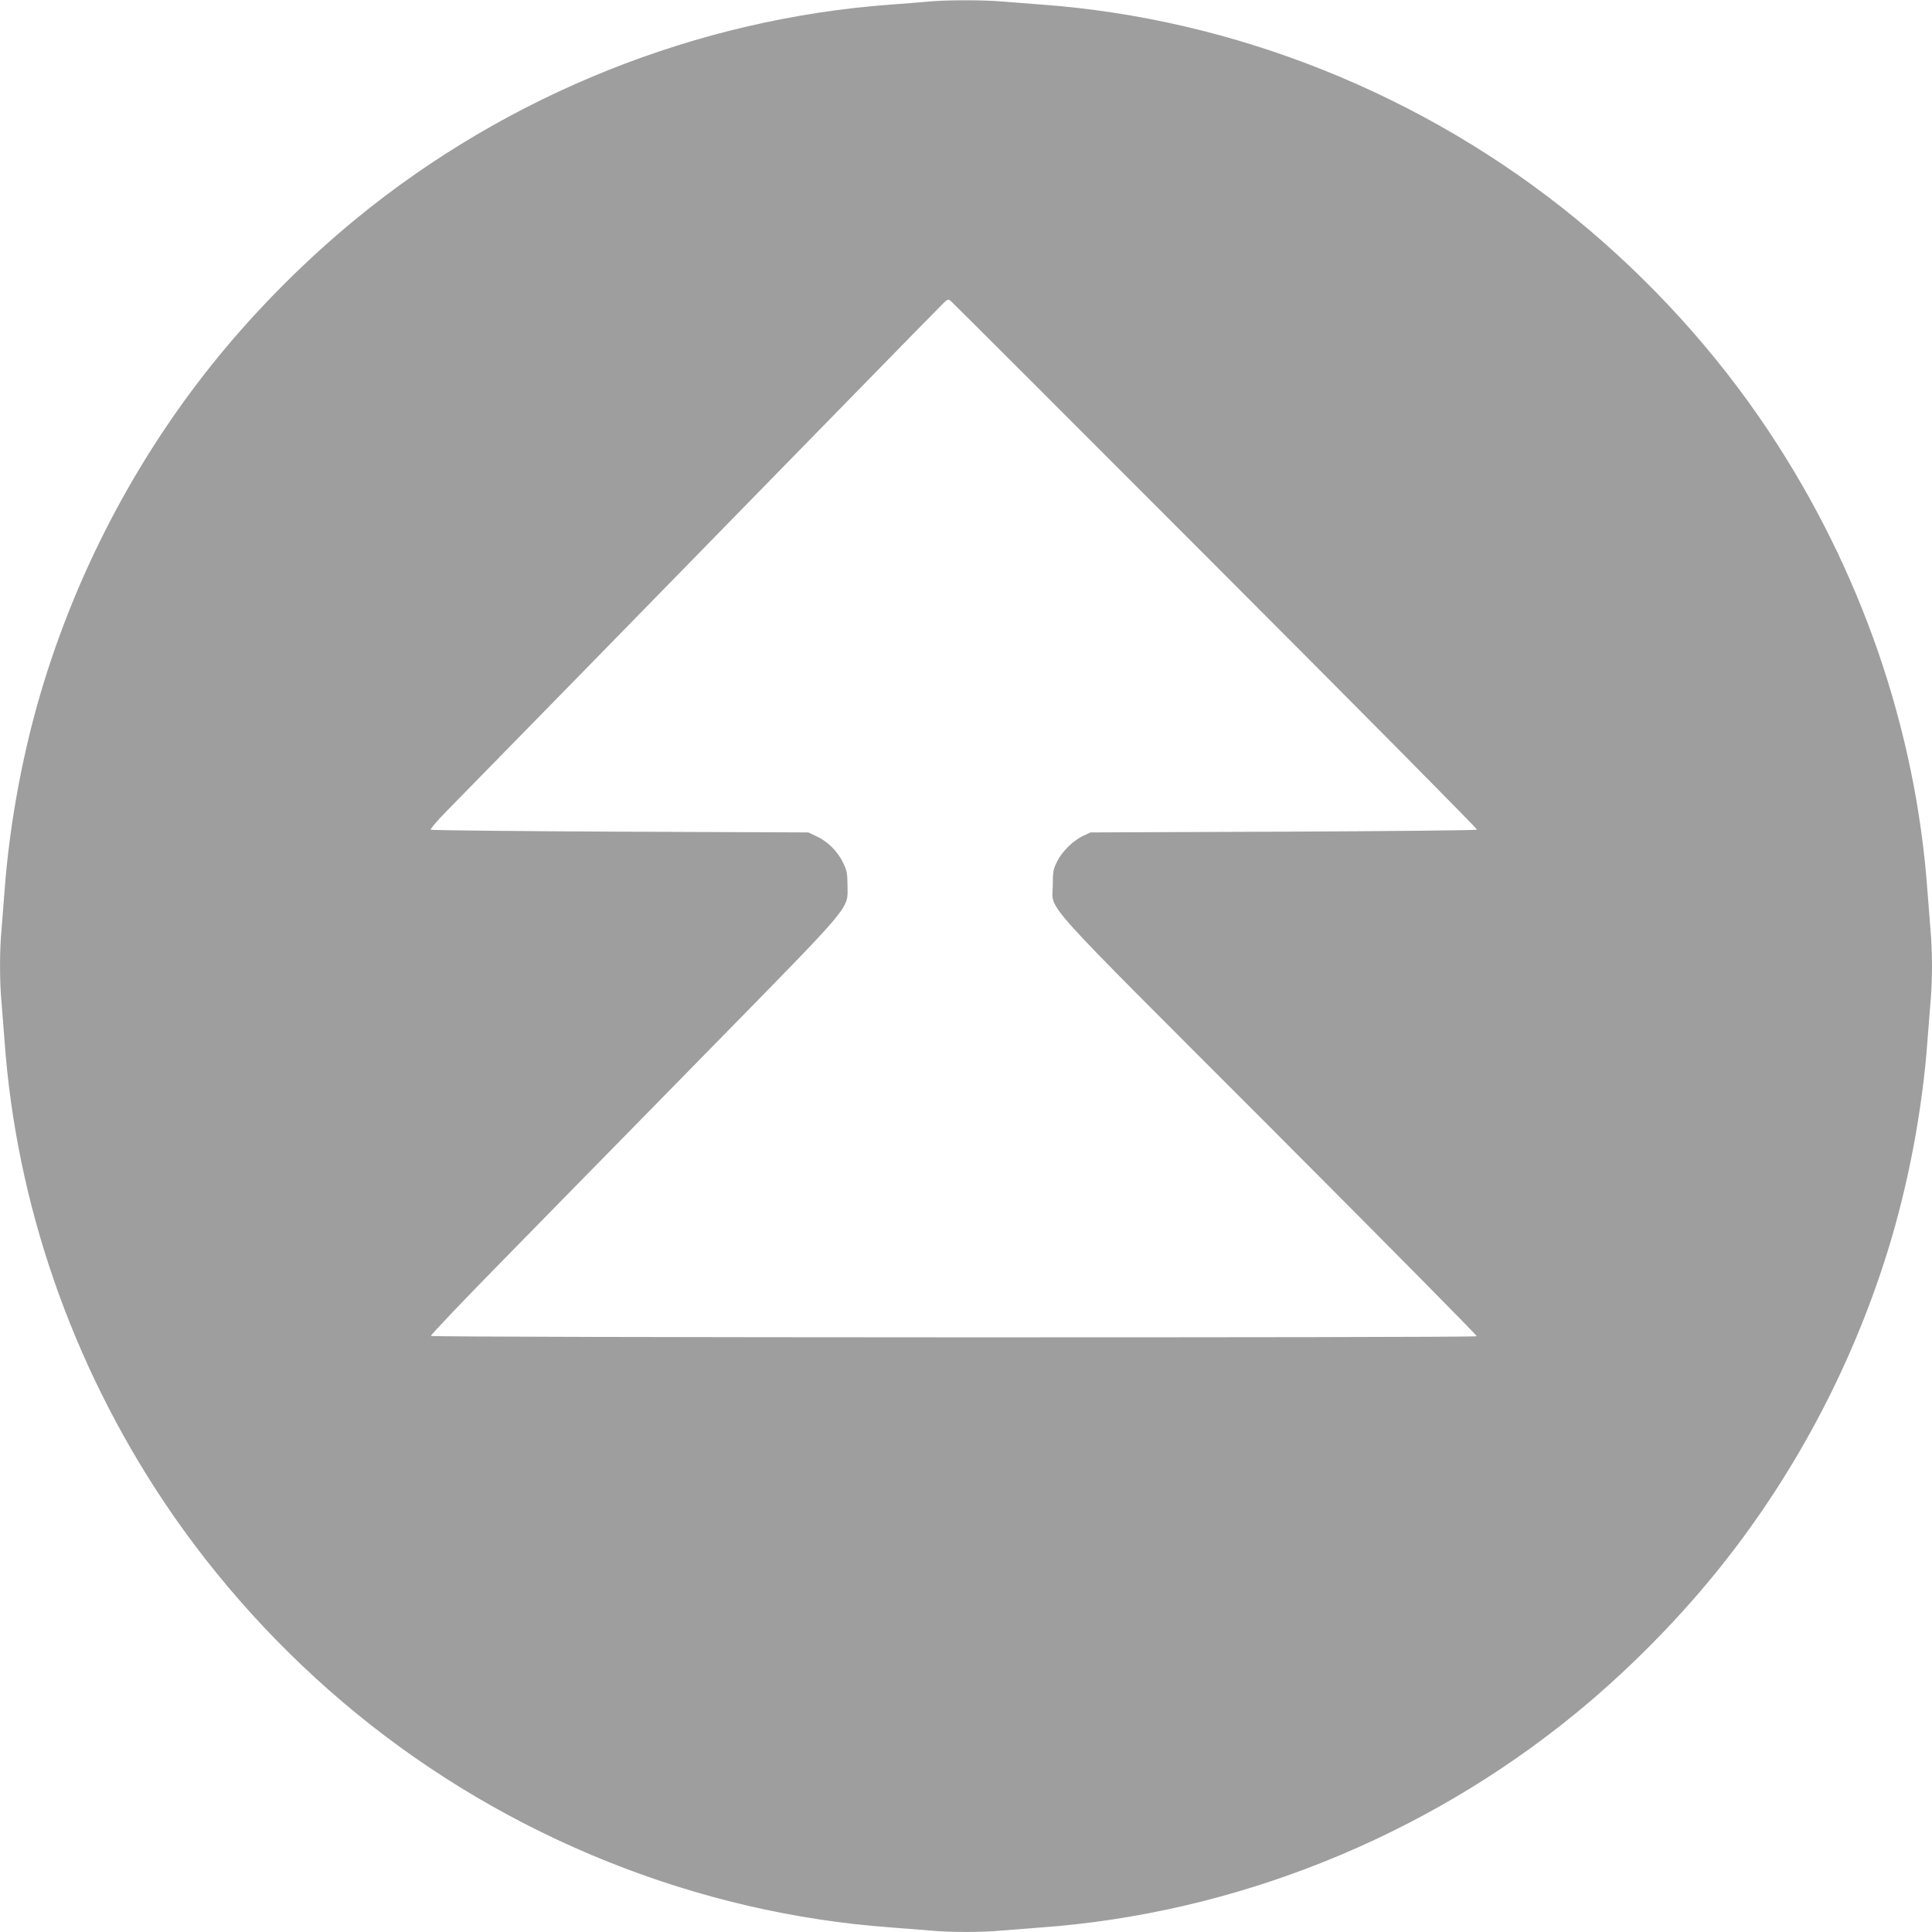
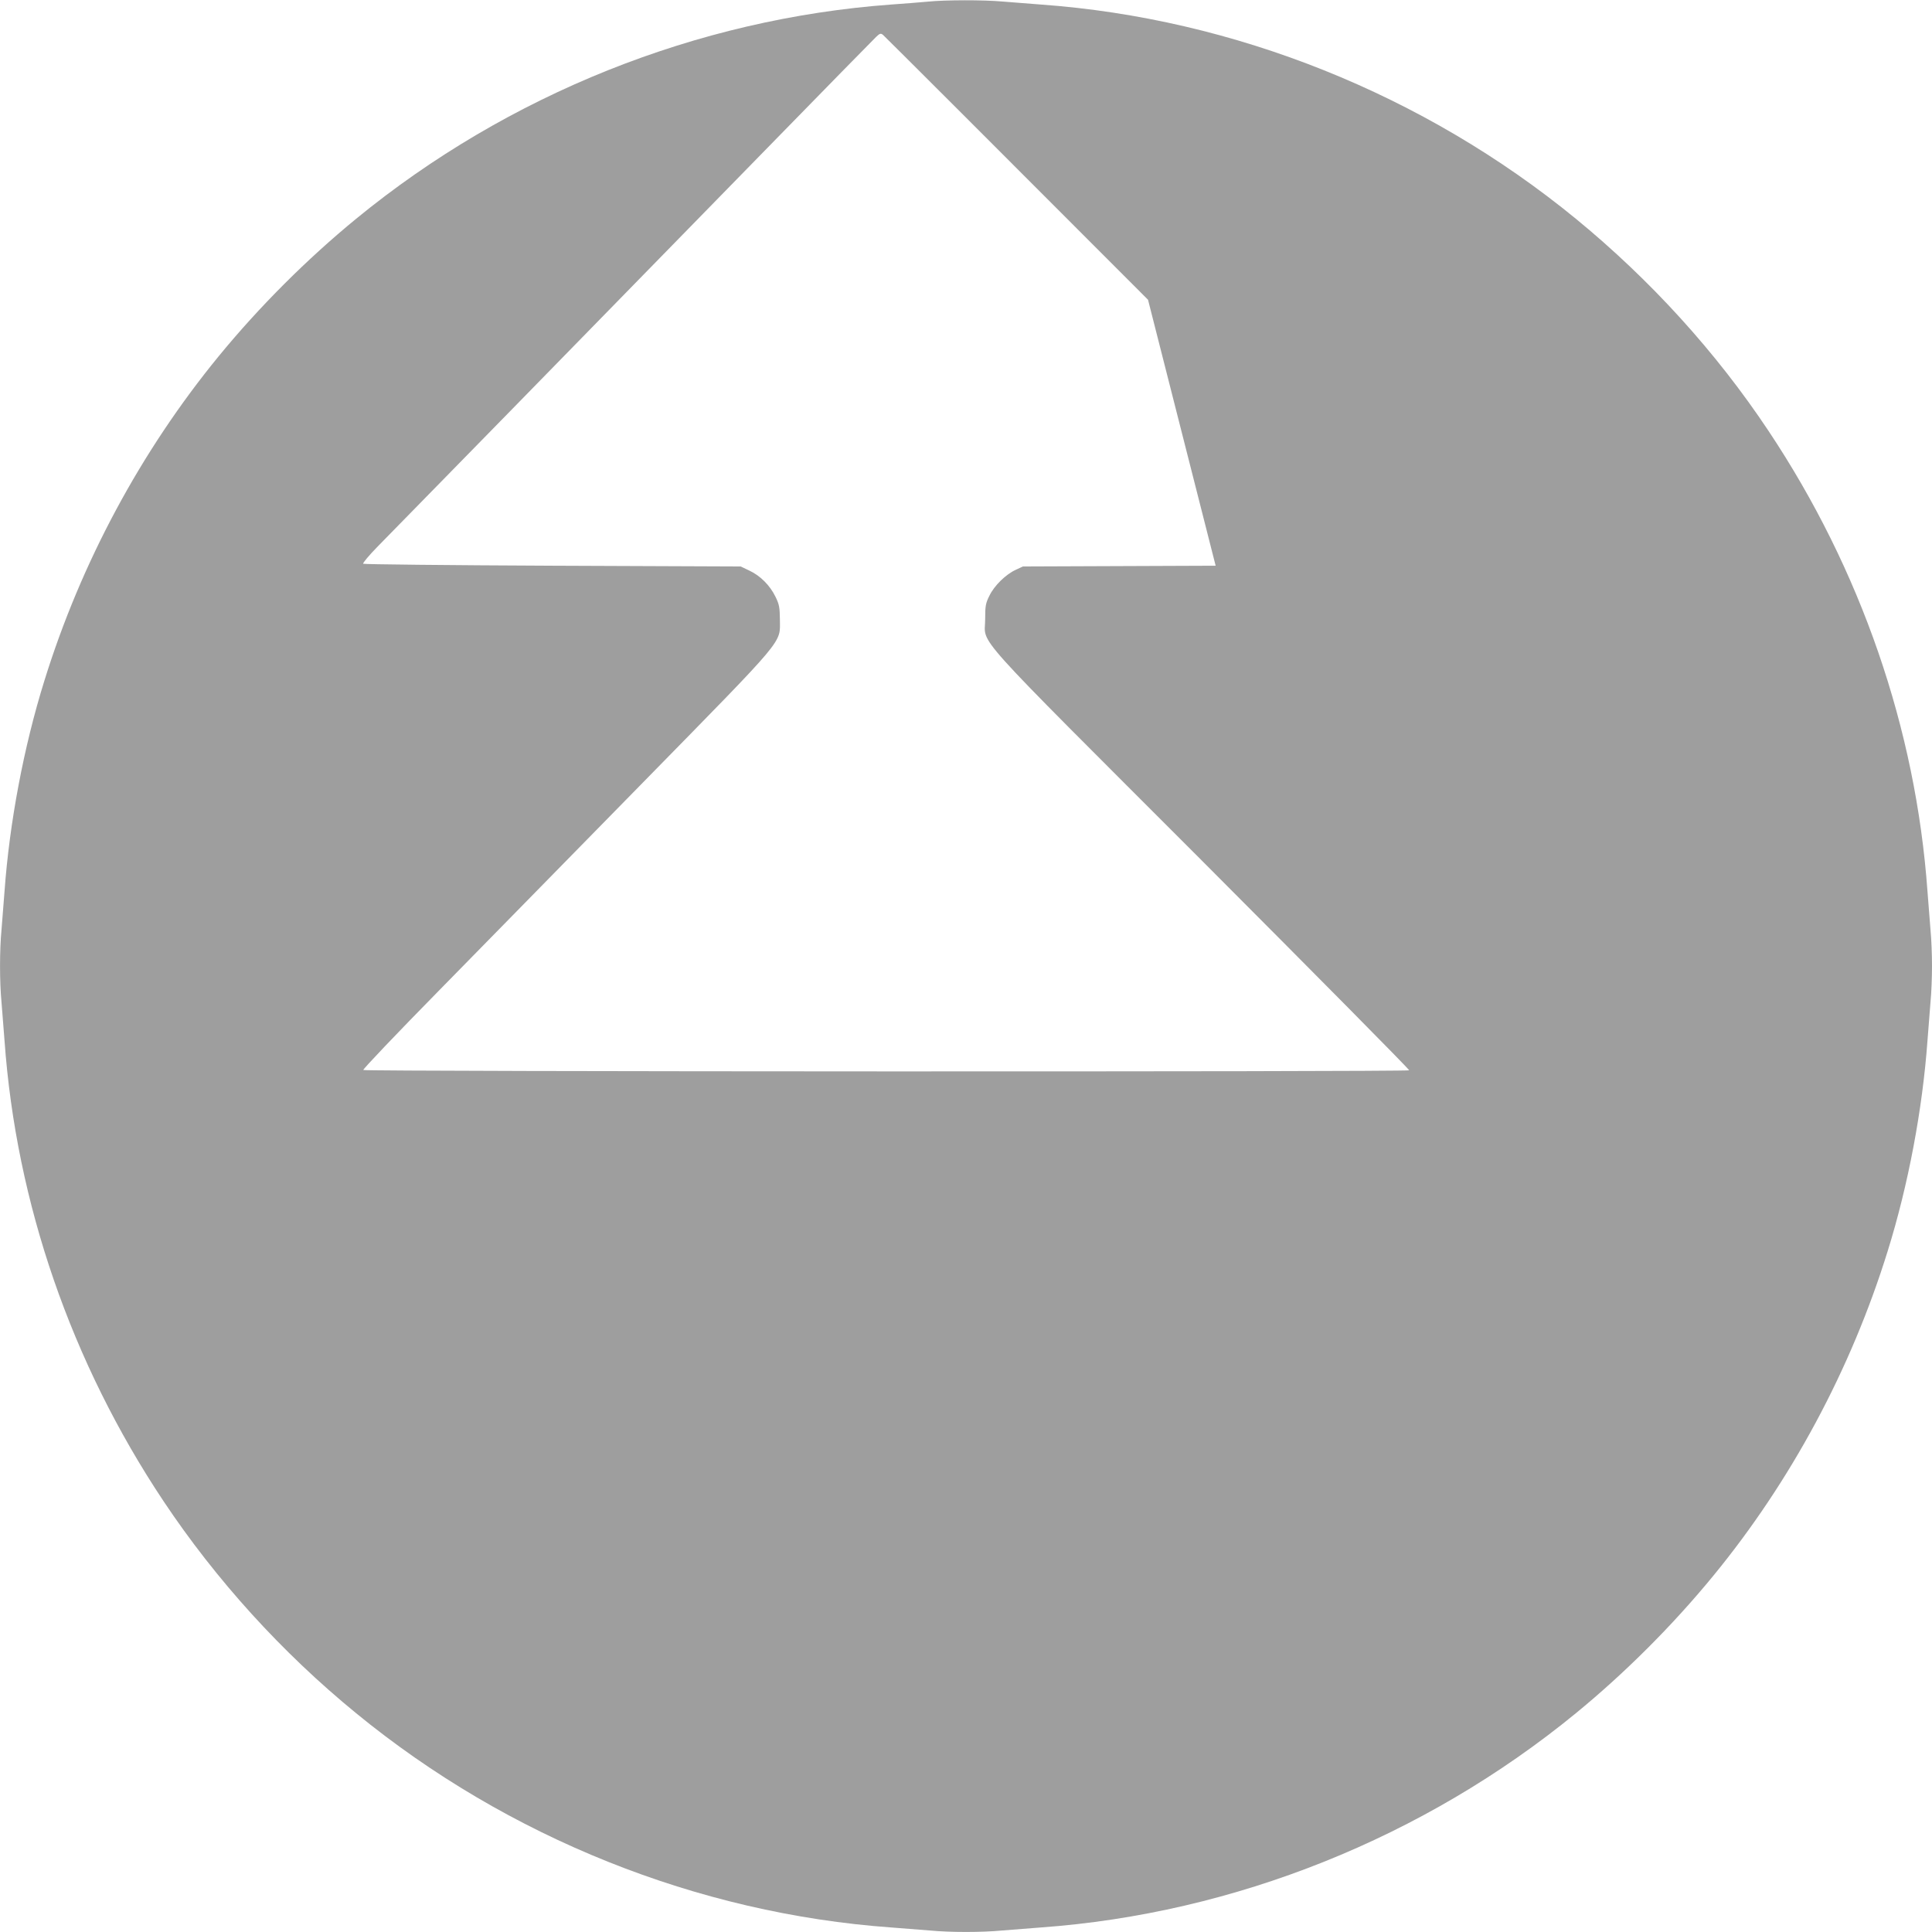
<svg xmlns="http://www.w3.org/2000/svg" version="1.0" width="1280pt" height="1280pt" viewBox="0 0 1280 1280" preserveAspectRatio="xMidYMid meet">
  <g transform="translate(0,1280) scale(0.1,-0.1)" fill="#9e9e9e" stroke="none">
-     <path d="M6145 12789 c-44 -4 -152 -13 -240 -19 -1287 -94 -2539 -595 -3545 -1419 -328 -269 -643 -584 -911 -911 -516 -630 -912 -1367 -1155 -2150 -137 -439 -231 -940 -264 -1395 -6 -82 -15 -197 -20 -255 -13 -134 -13 -346 0 -480 5 -58 14 -172 20 -255 77 -1075 442 -2133 1053 -3050 348 -522 784 -1003 1277 -1406 1006 -824 2263 -1327 3545 -1419 83 -6 197 -15 255 -20 134 -13 346 -13 480 0 58 5 173 14 255 20 1282 92 2539 595 3545 1419 327 268 642 583 911 911 515 628 912 1367 1155 2150 137 439 231 940 264 1395 6 83 15 197 20 255 6 58 10 166 10 240 0 74 -4 182 -10 240 -5 58 -14 173 -20 255 -77 1075 -442 2133 -1053 3050 -348 523 -782 1000 -1277 1406 -1005 823 -2263 1327 -3545 1419 -82 6 -197 15 -255 20 -121 11 -378 11 -495 -1z m1909 -3737 c957 -958 1736 -1745 1732 -1749 -4 -4 -582 -10 -1284 -13 l-1277 -5 -47 -22 c-66 -30 -143 -105 -175 -172 -25 -50 -28 -67 -28 -156 0 -177 -129 -33 1437 -1600 758 -760 1376 -1384 1372 -1388 -11 -11 -6922 -9 -6929 2 -3 6 223 243 503 528 279 285 887 905 1351 1378 960 980 906 916 906 1080 -1 78 -4 98 -29 149 -37 76 -101 140 -174 174 l-57 27 -1247 5 c-685 3 -1250 9 -1254 13 -4 4 39 56 97 115 111 112 1408 1439 2583 2642 378 388 702 717 718 733 25 24 31 26 46 14 9 -7 800 -797 1756 -1755z" />
+     <path d="M6145 12789 c-44 -4 -152 -13 -240 -19 -1287 -94 -2539 -595 -3545 -1419 -328 -269 -643 -584 -911 -911 -516 -630 -912 -1367 -1155 -2150 -137 -439 -231 -940 -264 -1395 -6 -82 -15 -197 -20 -255 -13 -134 -13 -346 0 -480 5 -58 14 -172 20 -255 77 -1075 442 -2133 1053 -3050 348 -522 784 -1003 1277 -1406 1006 -824 2263 -1327 3545 -1419 83 -6 197 -15 255 -20 134 -13 346 -13 480 0 58 5 173 14 255 20 1282 92 2539 595 3545 1419 327 268 642 583 911 911 515 628 912 1367 1155 2150 137 439 231 940 264 1395 6 83 15 197 20 255 6 58 10 166 10 240 0 74 -4 182 -10 240 -5 58 -14 173 -20 255 -77 1075 -442 2133 -1053 3050 -348 523 -782 1000 -1277 1406 -1005 823 -2263 1327 -3545 1419 -82 6 -197 15 -255 20 -121 11 -378 11 -495 -1z m1909 -3737 l-1277 -5 -47 -22 c-66 -30 -143 -105 -175 -172 -25 -50 -28 -67 -28 -156 0 -177 -129 -33 1437 -1600 758 -760 1376 -1384 1372 -1388 -11 -11 -6922 -9 -6929 2 -3 6 223 243 503 528 279 285 887 905 1351 1378 960 980 906 916 906 1080 -1 78 -4 98 -29 149 -37 76 -101 140 -174 174 l-57 27 -1247 5 c-685 3 -1250 9 -1254 13 -4 4 39 56 97 115 111 112 1408 1439 2583 2642 378 388 702 717 718 733 25 24 31 26 46 14 9 -7 800 -797 1756 -1755z" />
  </g>
</svg>